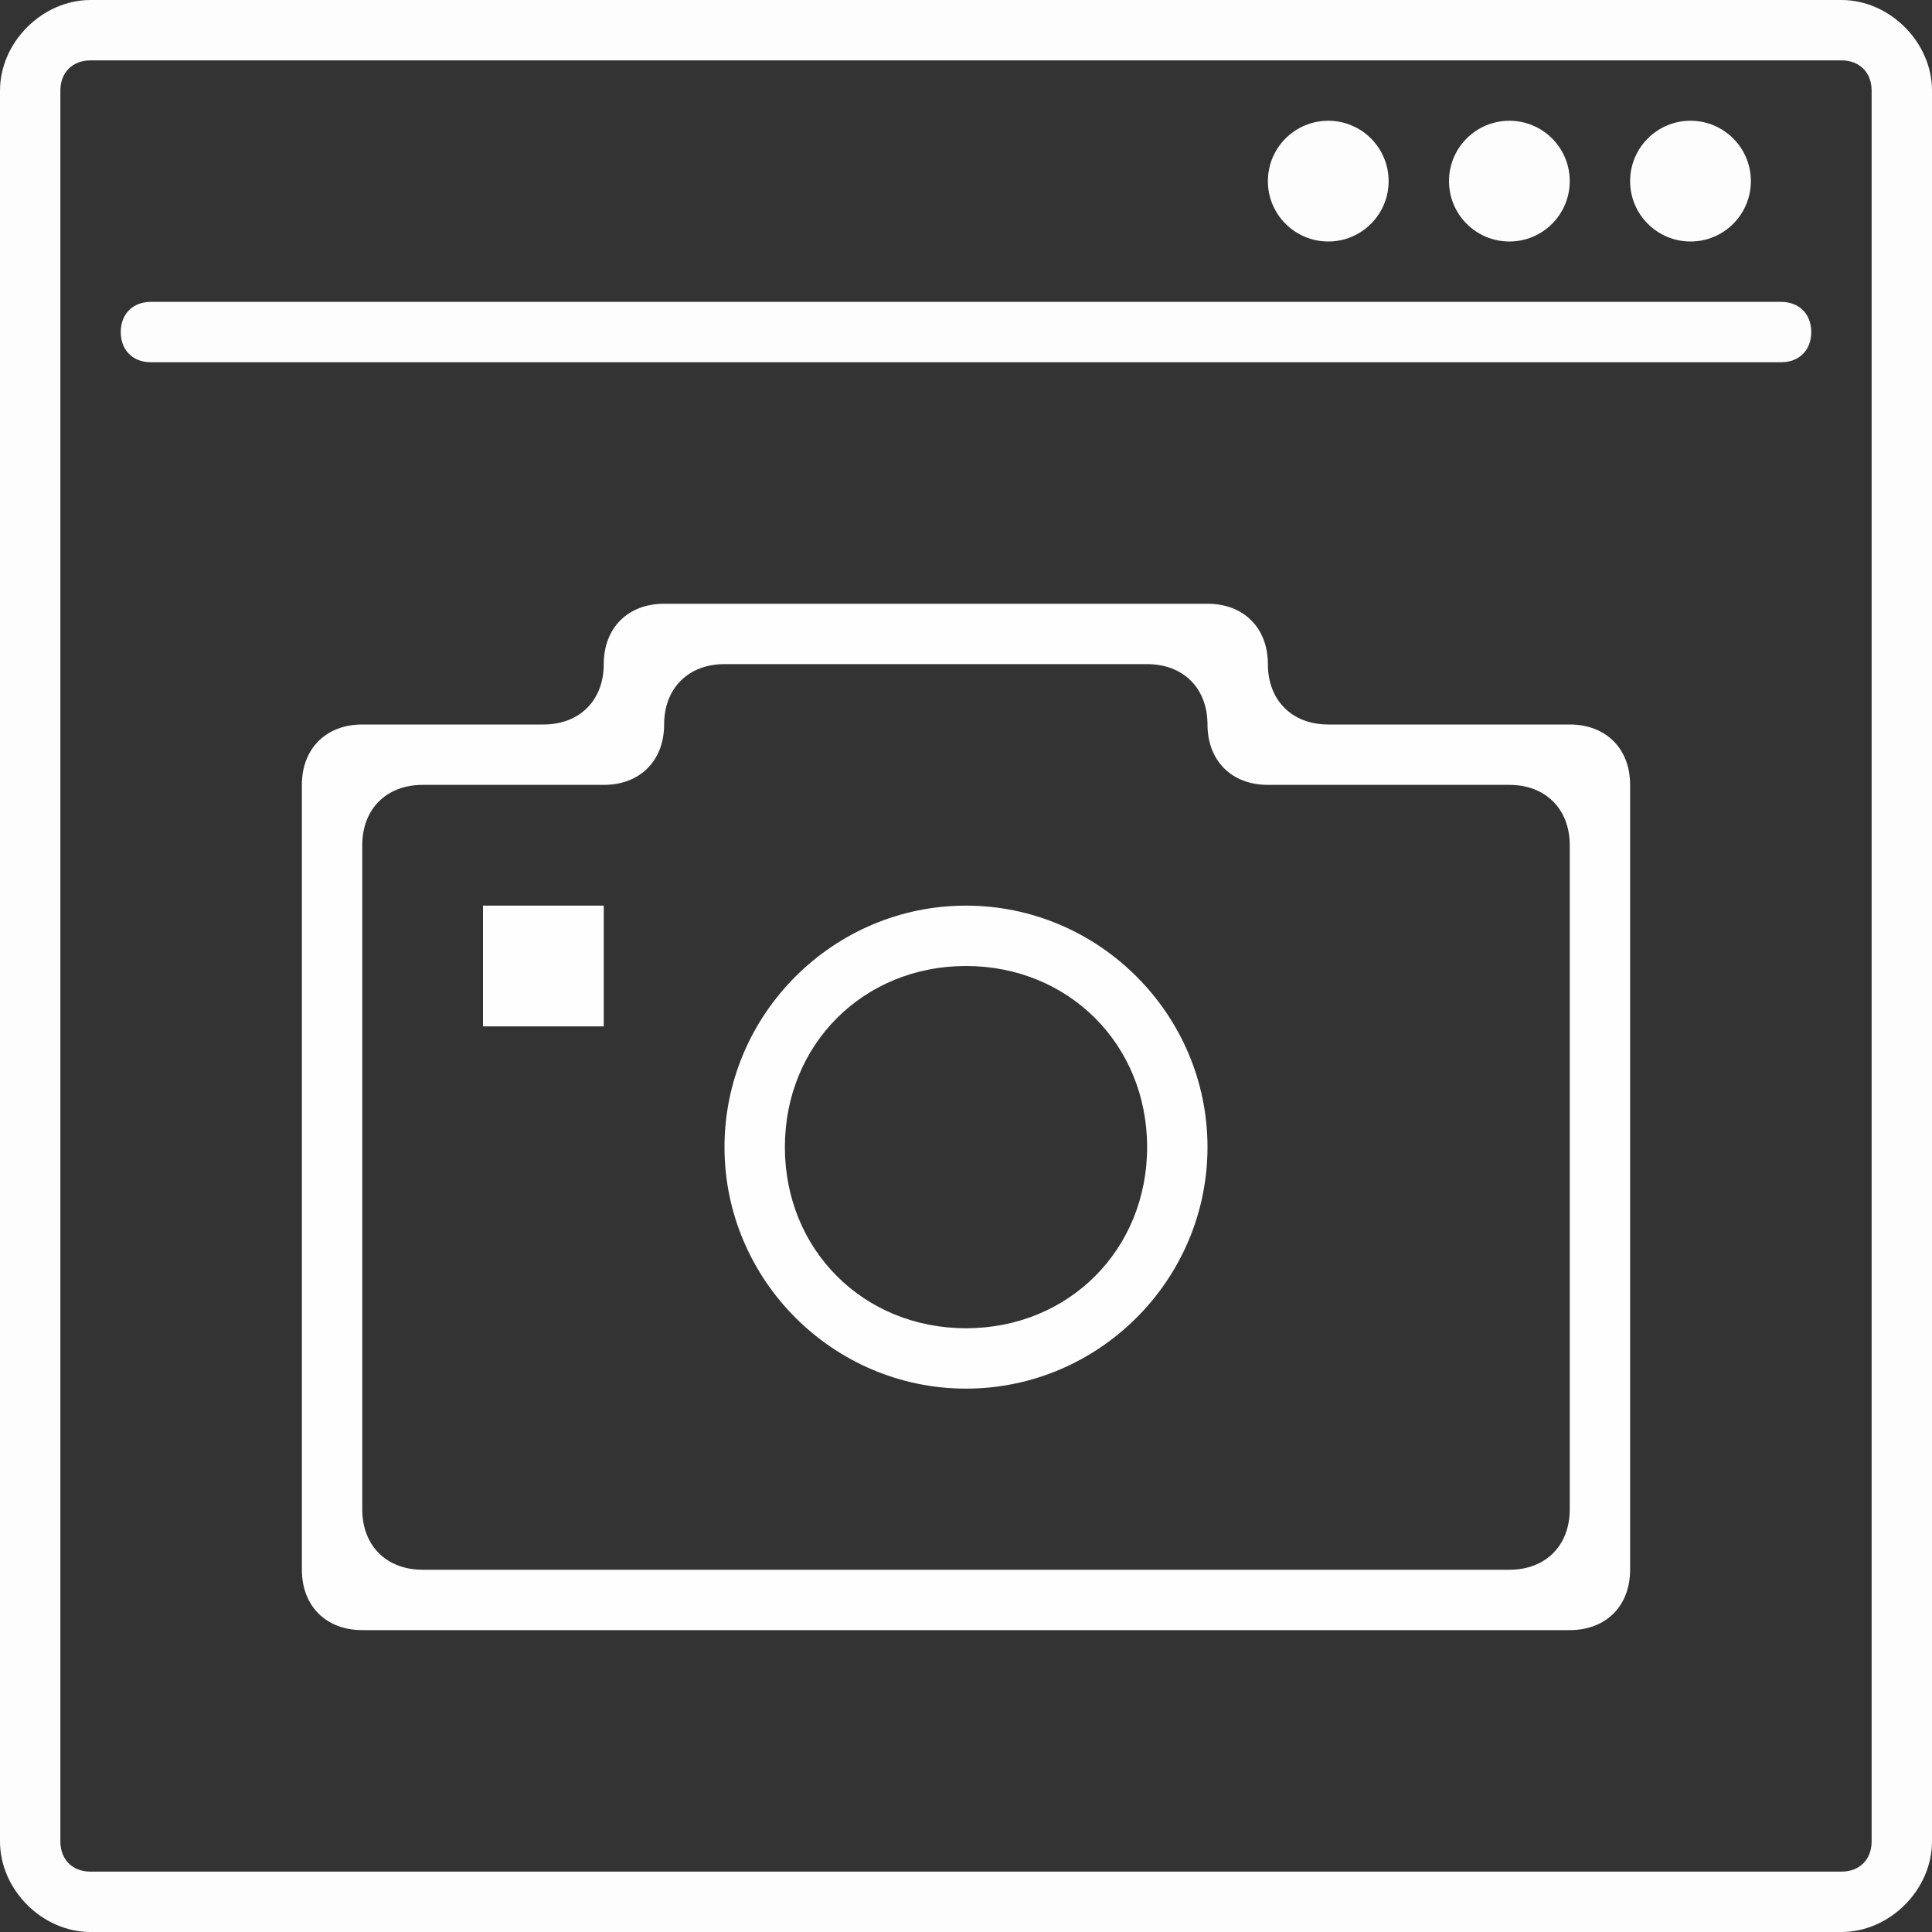
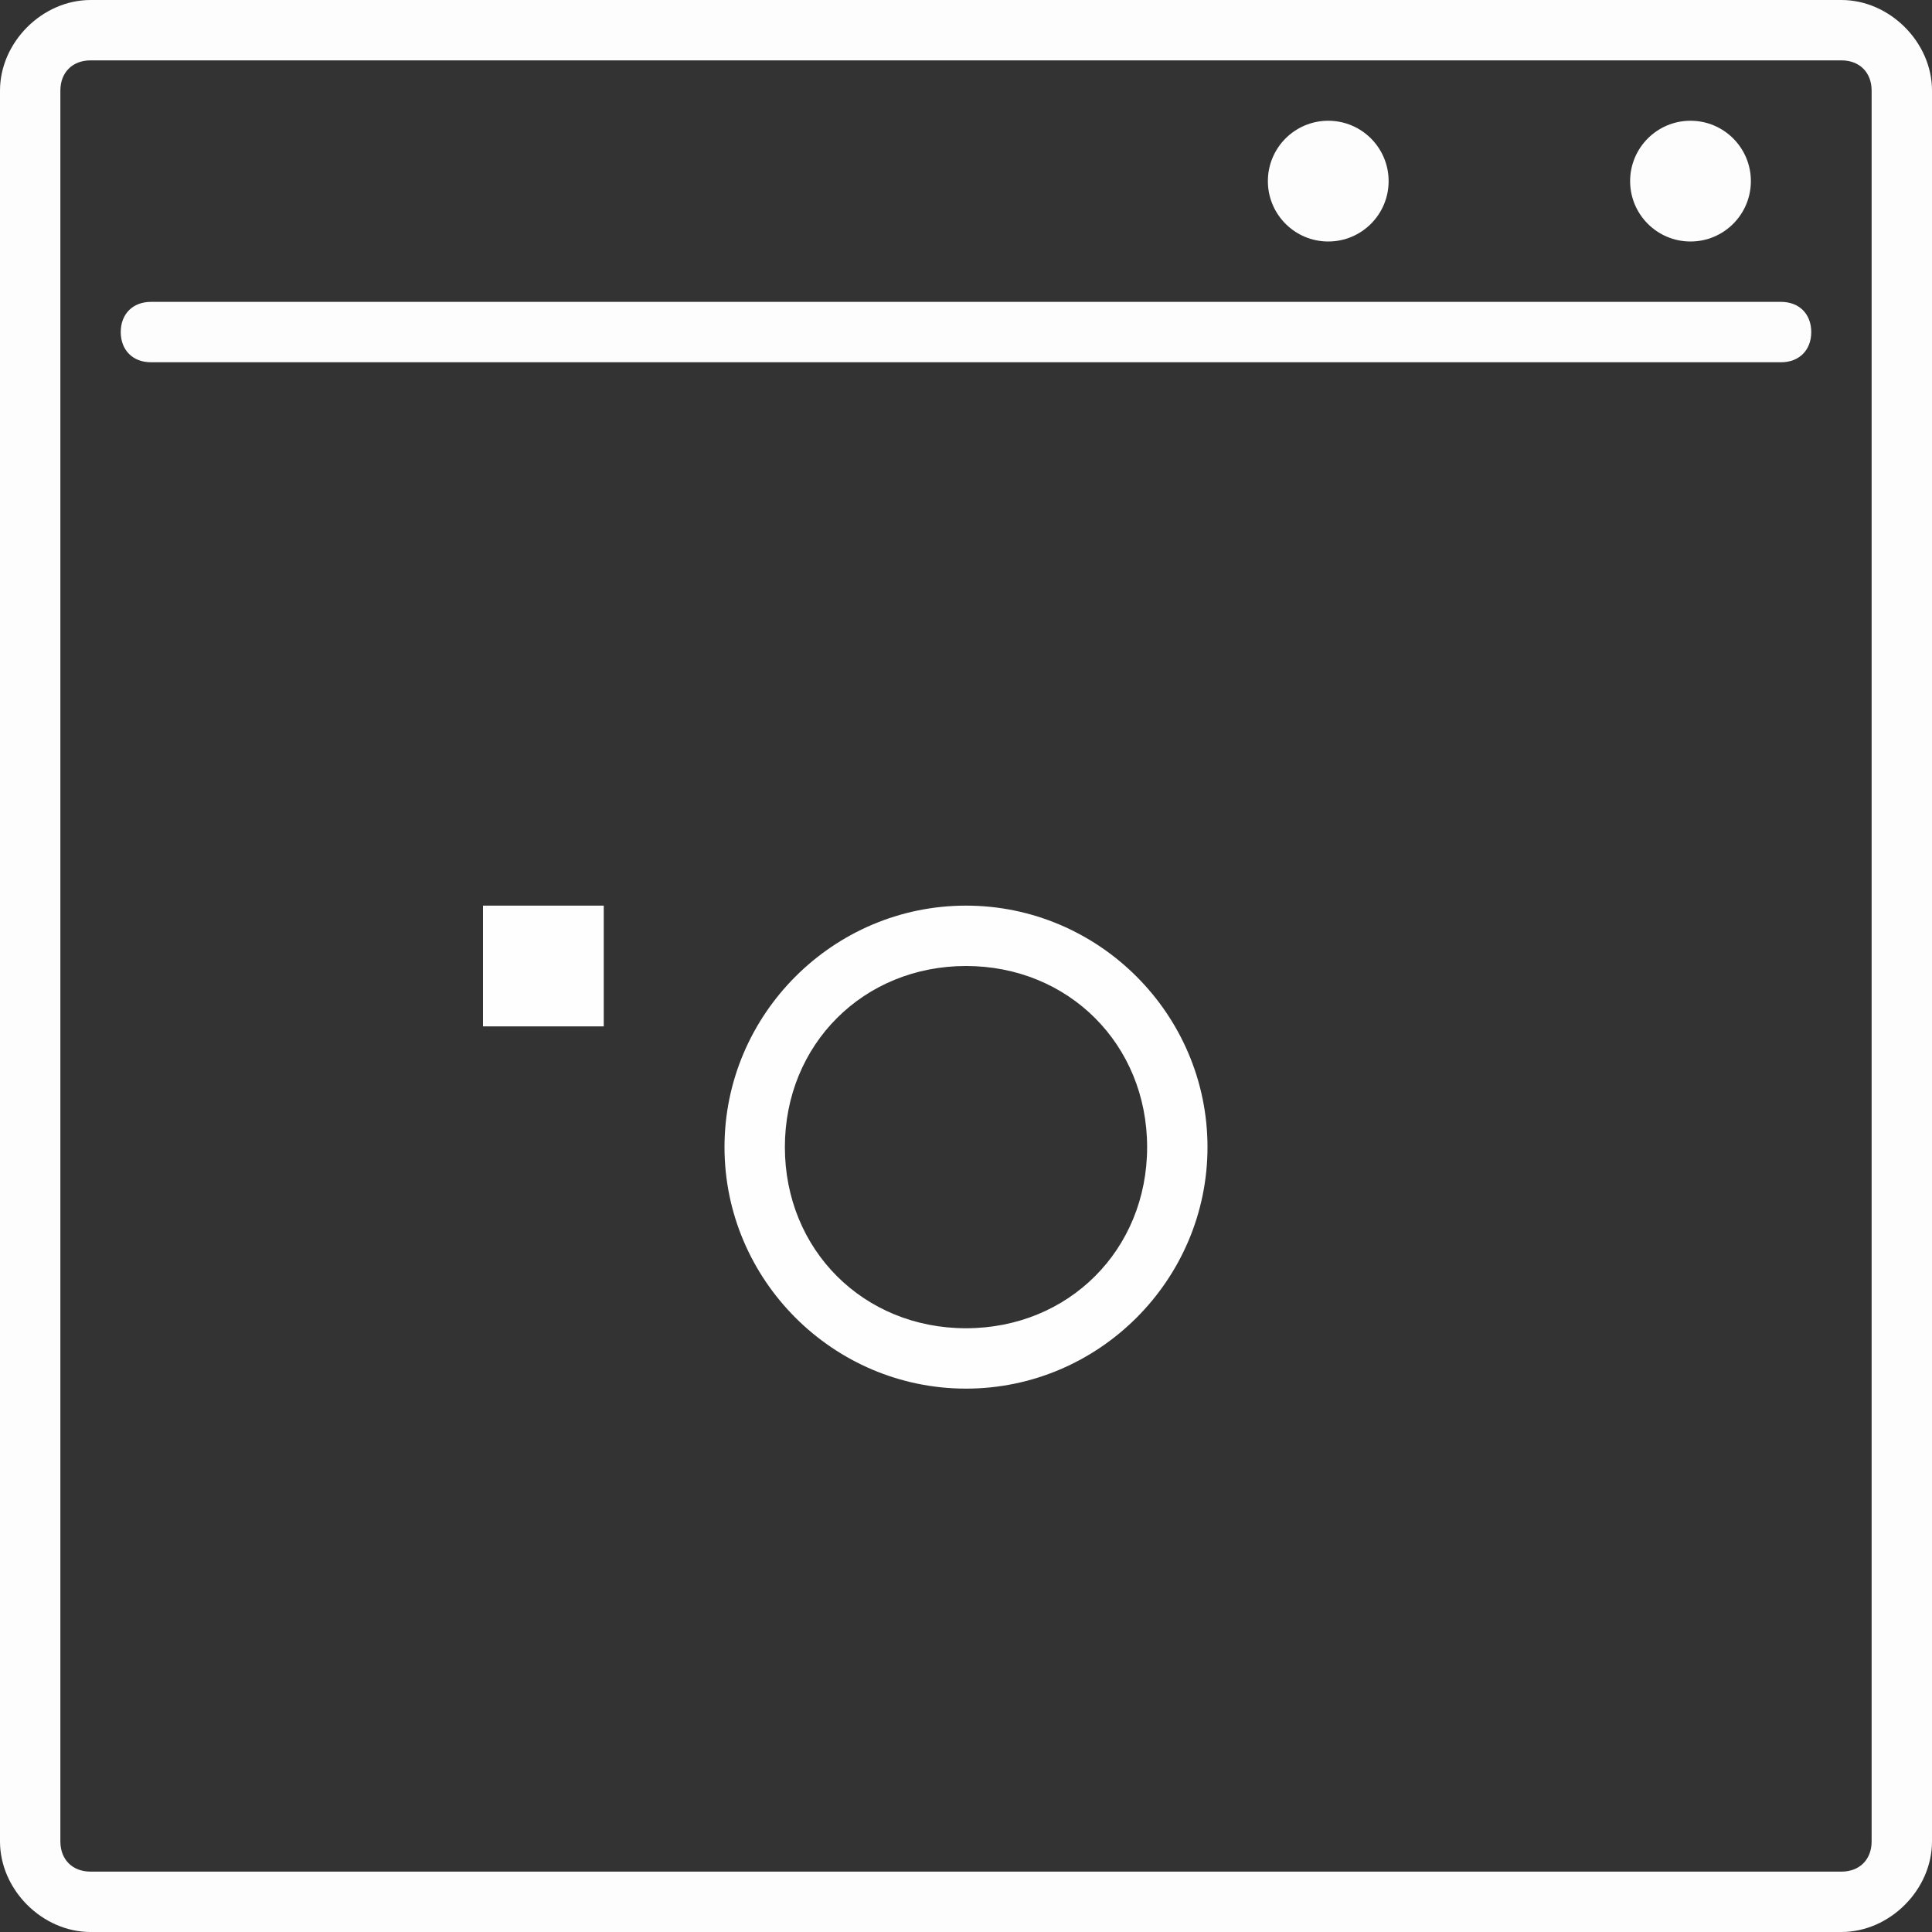
<svg xmlns="http://www.w3.org/2000/svg" version="1.1" id="Lager_1" x="0px" y="0px" viewBox="0 0 32 32" style="enable-background:new 0 0 32 32;" xml:space="preserve" fill="#fdfdfd">
  <rect x="0" y="0" width="32" height="32" fill="#333333" stroke="none" />
  <style type="text/css">
	.st0{fill:#fdfdfd;}
	.st1{fill:#fefefe;}
</style>
  <path d="M30.5,1C30.8,1,31,1.2,31,1.5v29c0,0.3-0.2,0.5-0.5,0.5h-29C1.2,31,1,30.8,1,30.5v-29C1,1.2,1.2,1,1.5,1H30.5 M30.5,0h-29  C0.7,0,0,0.7,0,1.5v29C0,31.3,0.7,32,1.5,32h29c0.8,0,1.5-0.7,1.5-1.5v-29C32,0.7,31.3,0,30.5,0L30.5,0z" />
  <path class="st0" d="M29.5,6h-27C2.2,6,2,5.8,2,5.5v0C2,5.2,2.2,5,2.5,5h27C29.8,5,30,5.2,30,5.5v0C30,5.8,29.8,6,29.5,6z" />
  <circle class="st0" cx="28" cy="3" r="1" />
-   <circle class="st0" cx="25" cy="3" r="1" />
  <circle class="st0" cx="22" cy="3" r="1" />
-   <path class="st1" d="M21,11L21,11c0-0.6-0.4-1-1-1h-9c-0.6,0-1,0.4-1,1v0c0,0.6-0.4,1-1,1H6c-0.6,0-1,0.4-1,1v13c0,0.6,0.4,1,1,1h20  c0.6,0,1-0.4,1-1V13c0-0.6-0.4-1-1-1h-4C21.4,12,21,11.6,21,11z M25,26H7c-0.6,0-1-0.4-1-1V14c0-0.6,0.4-1,1-1h3c0.6,0,1-0.4,1-1v0  c0-0.6,0.4-1,1-1h7c0.6,0,1,0.4,1,1v0c0,0.6,0.4,1,1,1h4c0.6,0,1,0.4,1,1v11C26,25.6,25.6,26,25,26z" />
  <path class="st1" d="M16,16c1.7,0,3,1.3,3,3s-1.3,3-3,3s-3-1.3-3-3S14.3,16,16,16 M16,15c-2.2,0-4,1.8-4,4s1.8,4,4,4s4-1.8,4-4  S18.2,15,16,15L16,15z" />
  <polygon class="st1" points="10,15 8,15 8,17 10,17 10,15 " />
</svg>